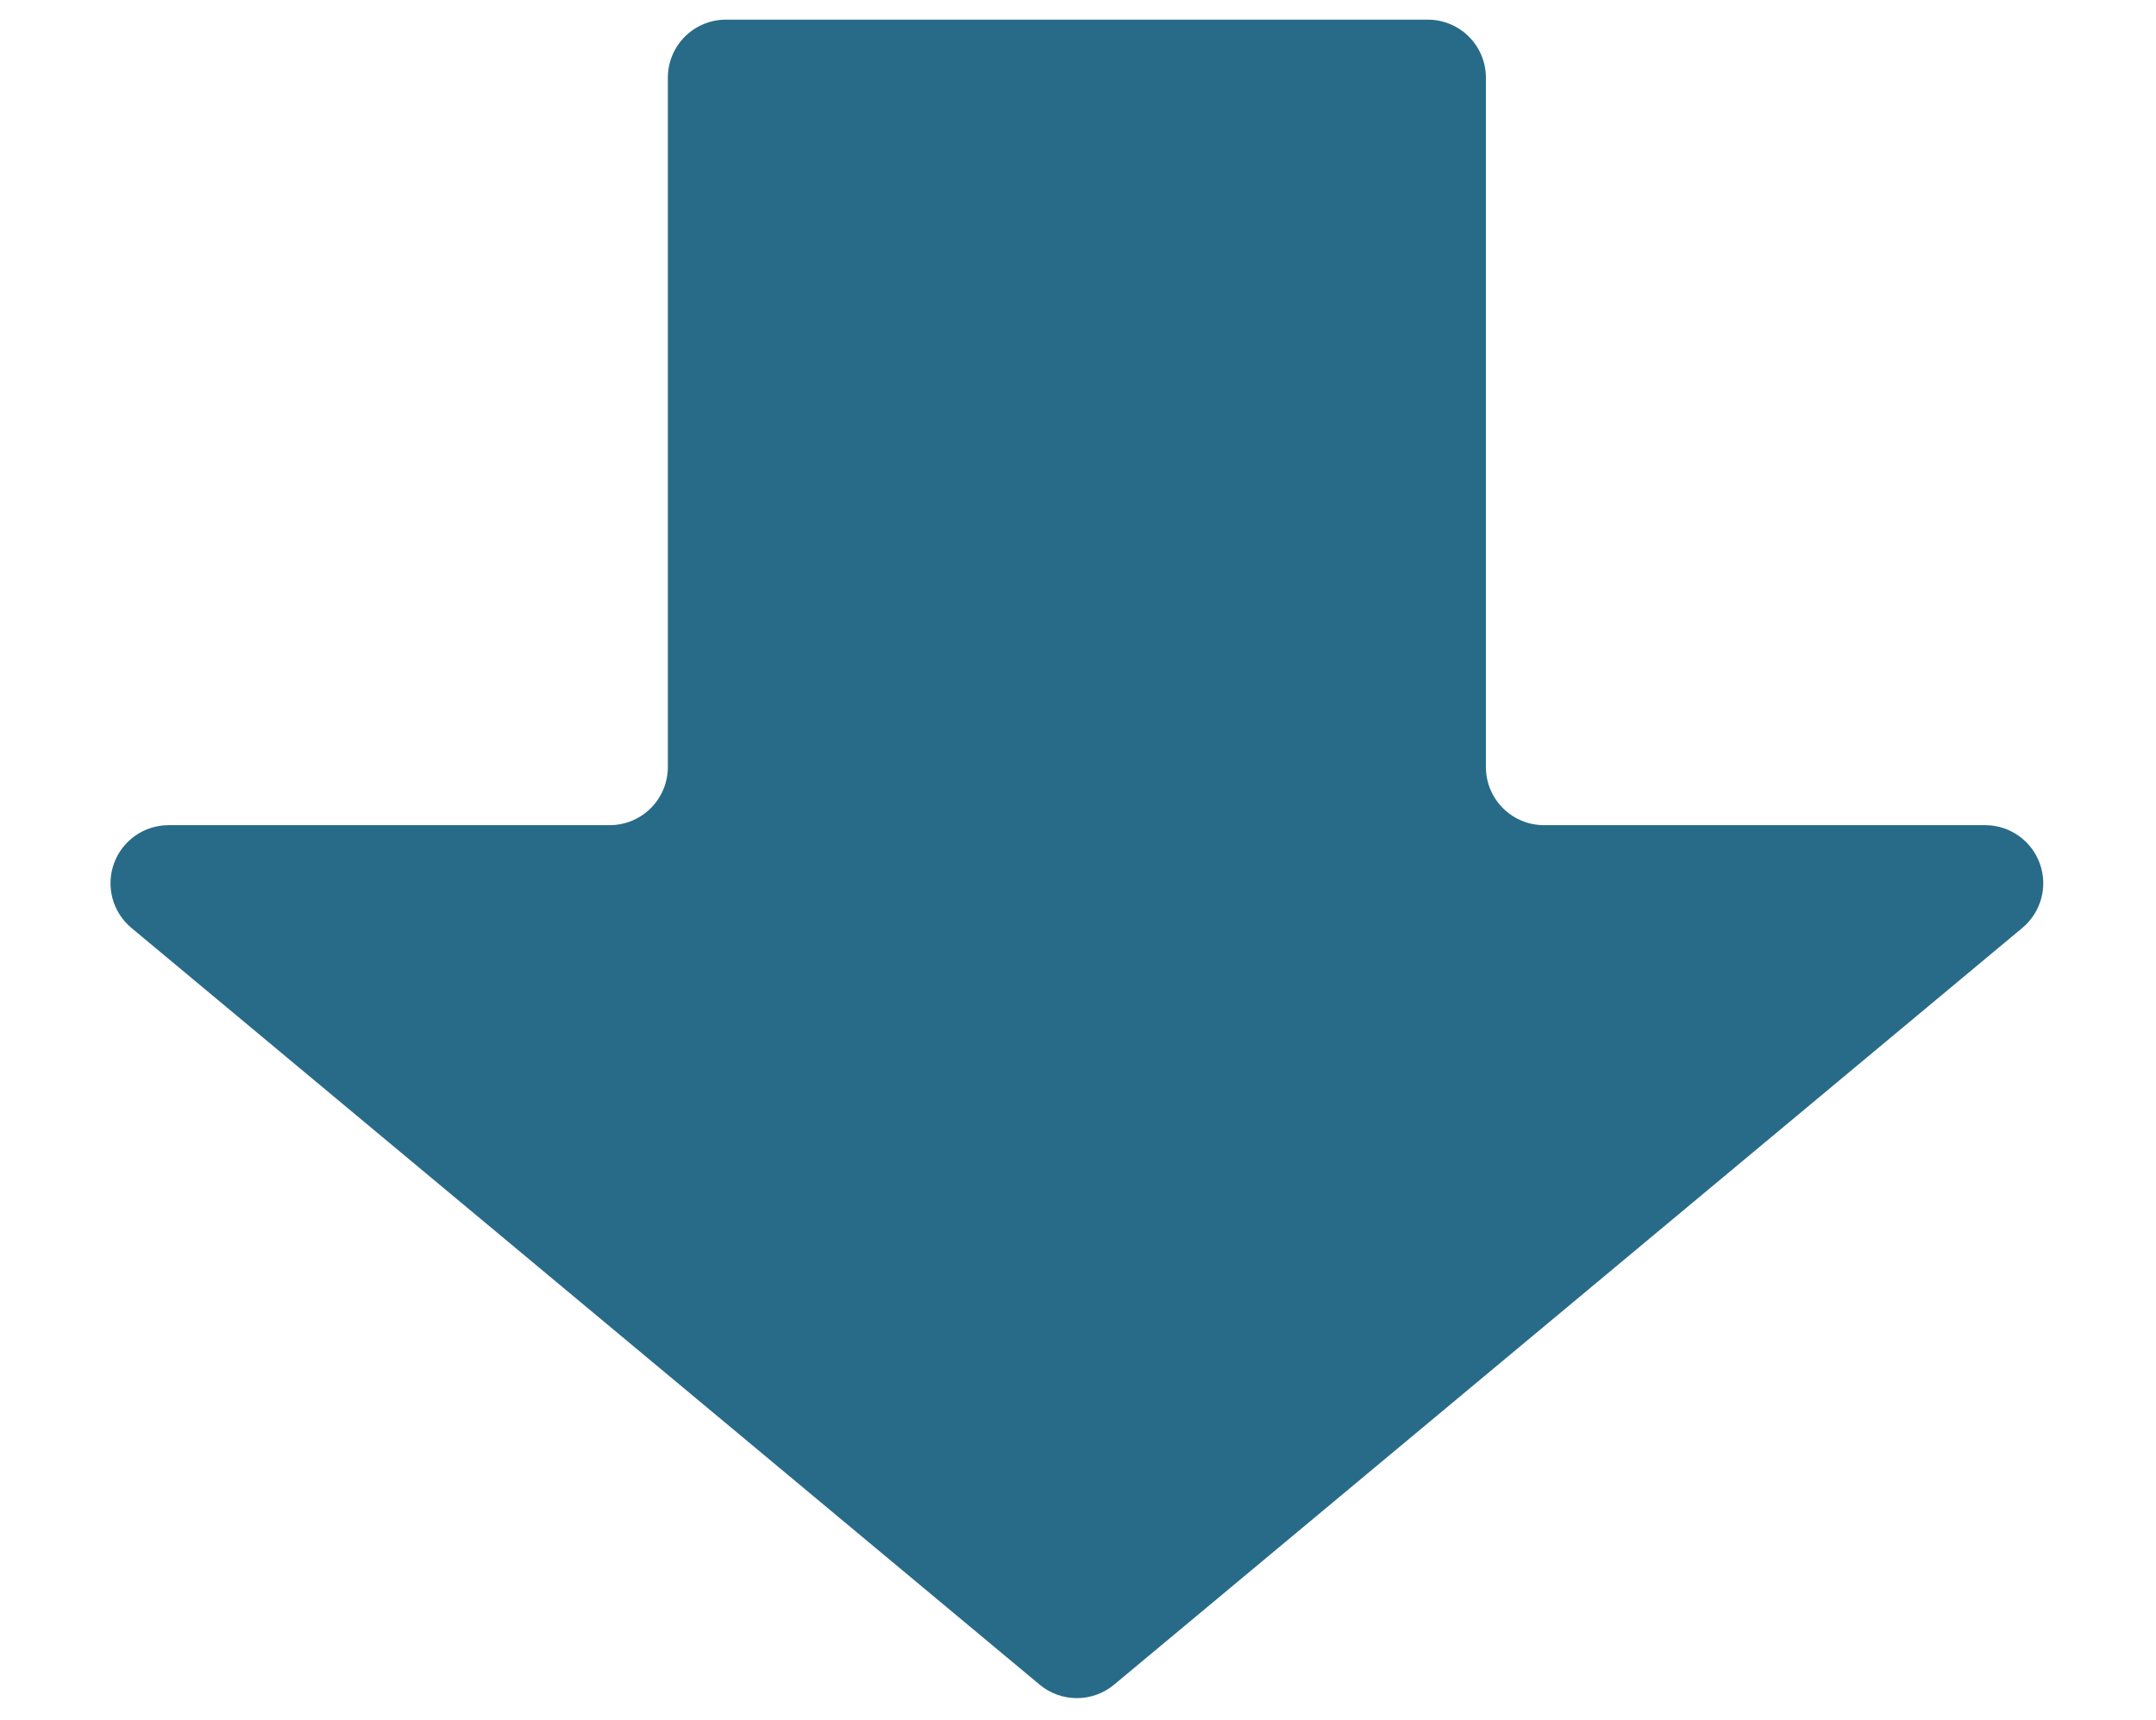
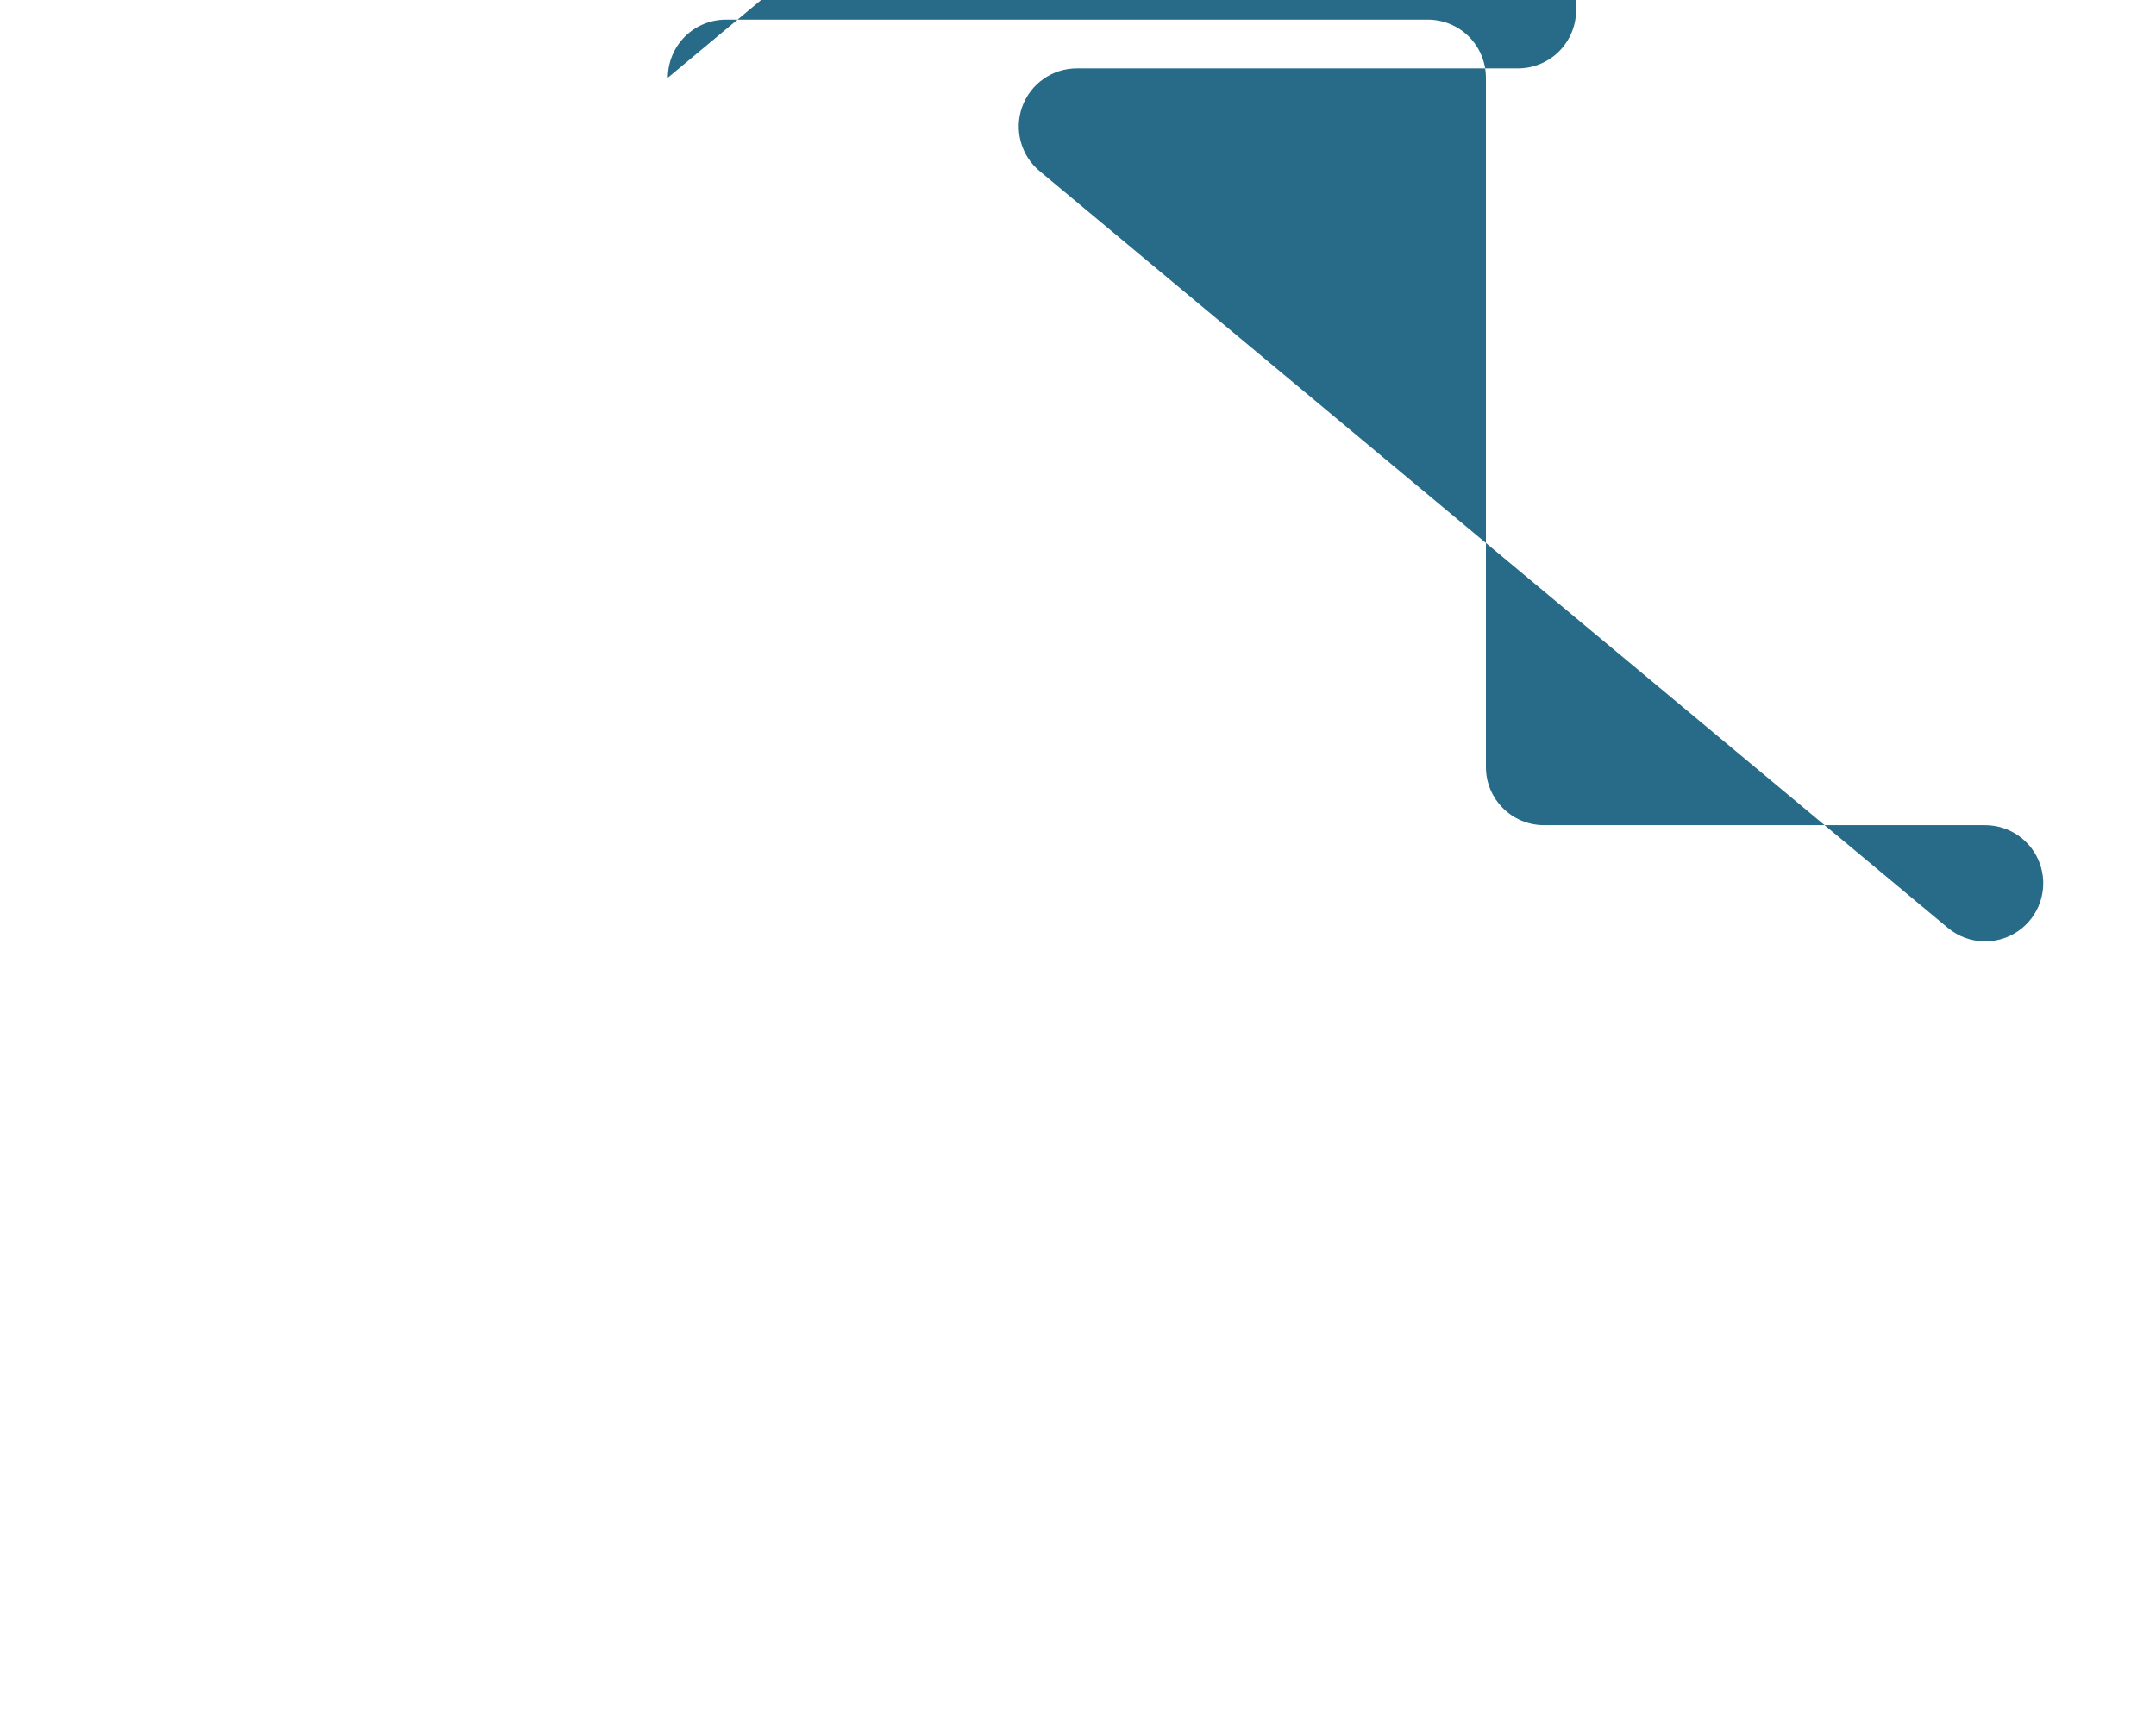
<svg xmlns="http://www.w3.org/2000/svg" width="109px" height="87px" version="1.1" xml:space="preserve" style="fill-rule:evenodd;clip-rule:evenodd;stroke-linejoin:round;stroke-miterlimit:2;">
-   <path id="arrow_bottom" d="M33.764,3.931c-0,-0.779 0.309,-1.526 0.861,-2.078c0.551,-0.551 1.298,-0.86 2.078,-0.86c7.606,-0 27.875,-0 35.481,-0c0.779,-0 1.527,0.309 2.078,0.86c0.551,0.552 0.861,1.299 0.861,2.078c-0,7.512 -0,27.348 -0,34.859c-0,1.623 1.315,2.939 2.938,2.939c4.943,-0 15.088,-0 22.3,-0c1.238,-0 2.342,0.775 2.764,1.938c0.421,1.163 0.068,2.466 -0.882,3.258c-12.195,10.164 -38.649,32.211 -45.918,38.27c-1.09,0.908 -2.673,0.908 -3.763,-0c-7.27,-6.059 -33.723,-28.106 -45.918,-38.27c-0.95,-0.792 -1.303,-2.095 -0.882,-3.258c0.421,-1.163 1.526,-1.938 2.763,-1.938c7.213,-0 17.357,-0 22.3,-0c0.779,-0 1.527,-0.31 2.078,-0.861c0.551,-0.551 0.861,-1.299 0.861,-2.078c-0,-7.511 -0,-27.347 -0,-34.859Z" style="fill:#286b88;fill-rule:nonzero;" />
+   <path id="arrow_bottom" d="M33.764,3.931c-0,-0.779 0.309,-1.526 0.861,-2.078c0.551,-0.551 1.298,-0.86 2.078,-0.86c7.606,-0 27.875,-0 35.481,-0c0.779,-0 1.527,0.309 2.078,0.86c0.551,0.552 0.861,1.299 0.861,2.078c-0,7.512 -0,27.348 -0,34.859c-0,1.623 1.315,2.939 2.938,2.939c4.943,-0 15.088,-0 22.3,-0c1.238,-0 2.342,0.775 2.764,1.938c0.421,1.163 0.068,2.466 -0.882,3.258c-1.09,0.908 -2.673,0.908 -3.763,-0c-7.27,-6.059 -33.723,-28.106 -45.918,-38.27c-0.95,-0.792 -1.303,-2.095 -0.882,-3.258c0.421,-1.163 1.526,-1.938 2.763,-1.938c7.213,-0 17.357,-0 22.3,-0c0.779,-0 1.527,-0.31 2.078,-0.861c0.551,-0.551 0.861,-1.299 0.861,-2.078c-0,-7.511 -0,-27.347 -0,-34.859Z" style="fill:#286b88;fill-rule:nonzero;" />
</svg>